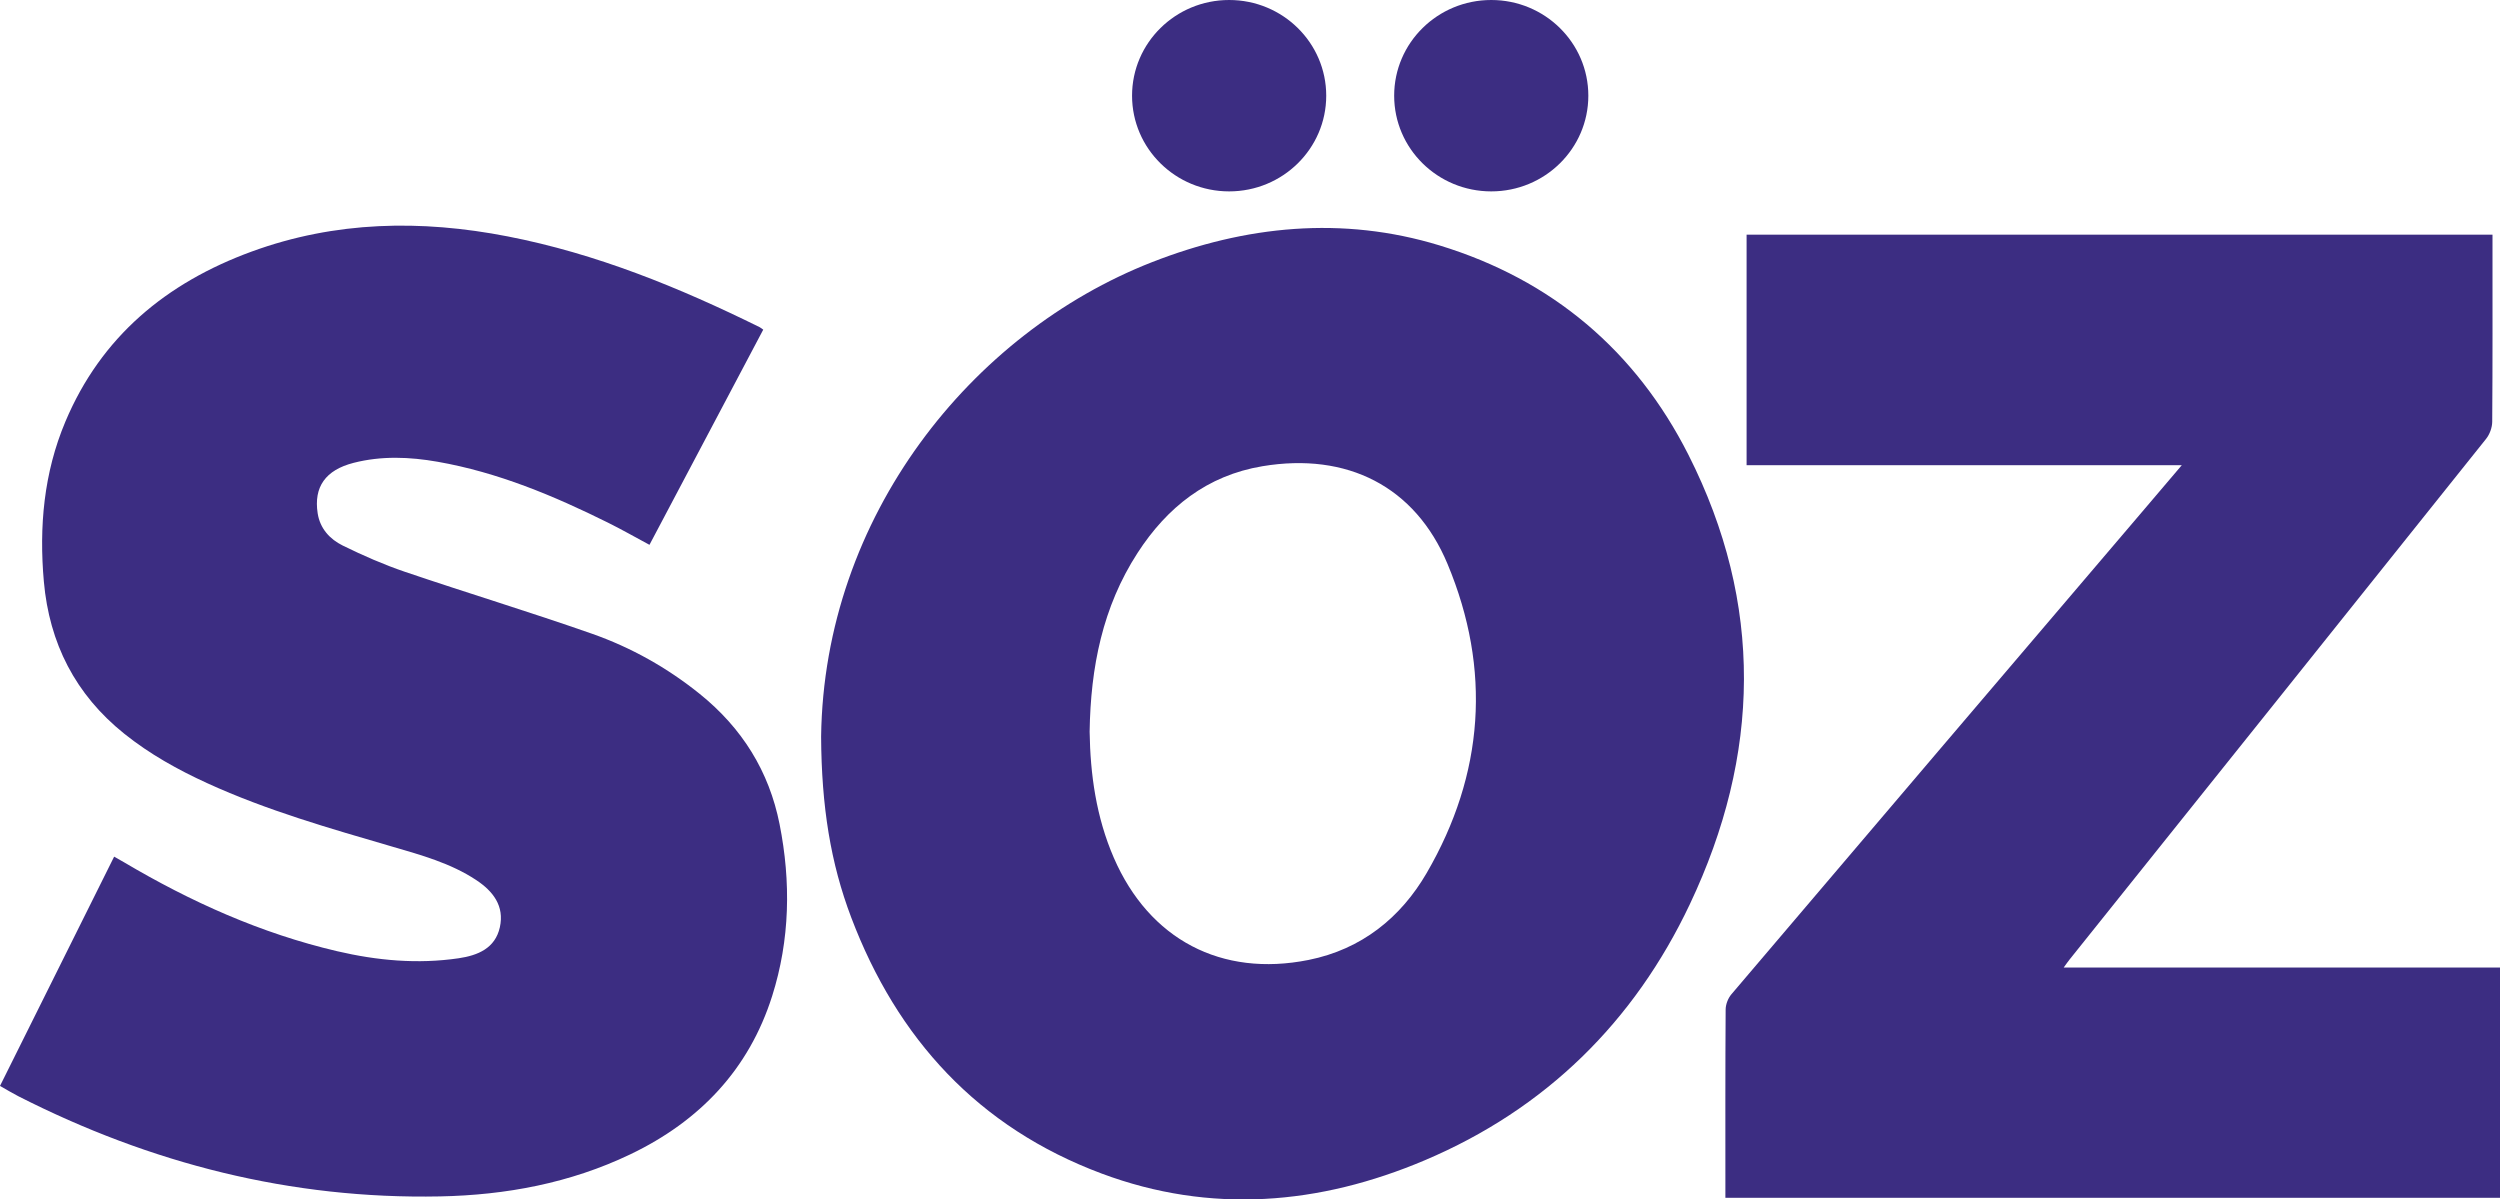
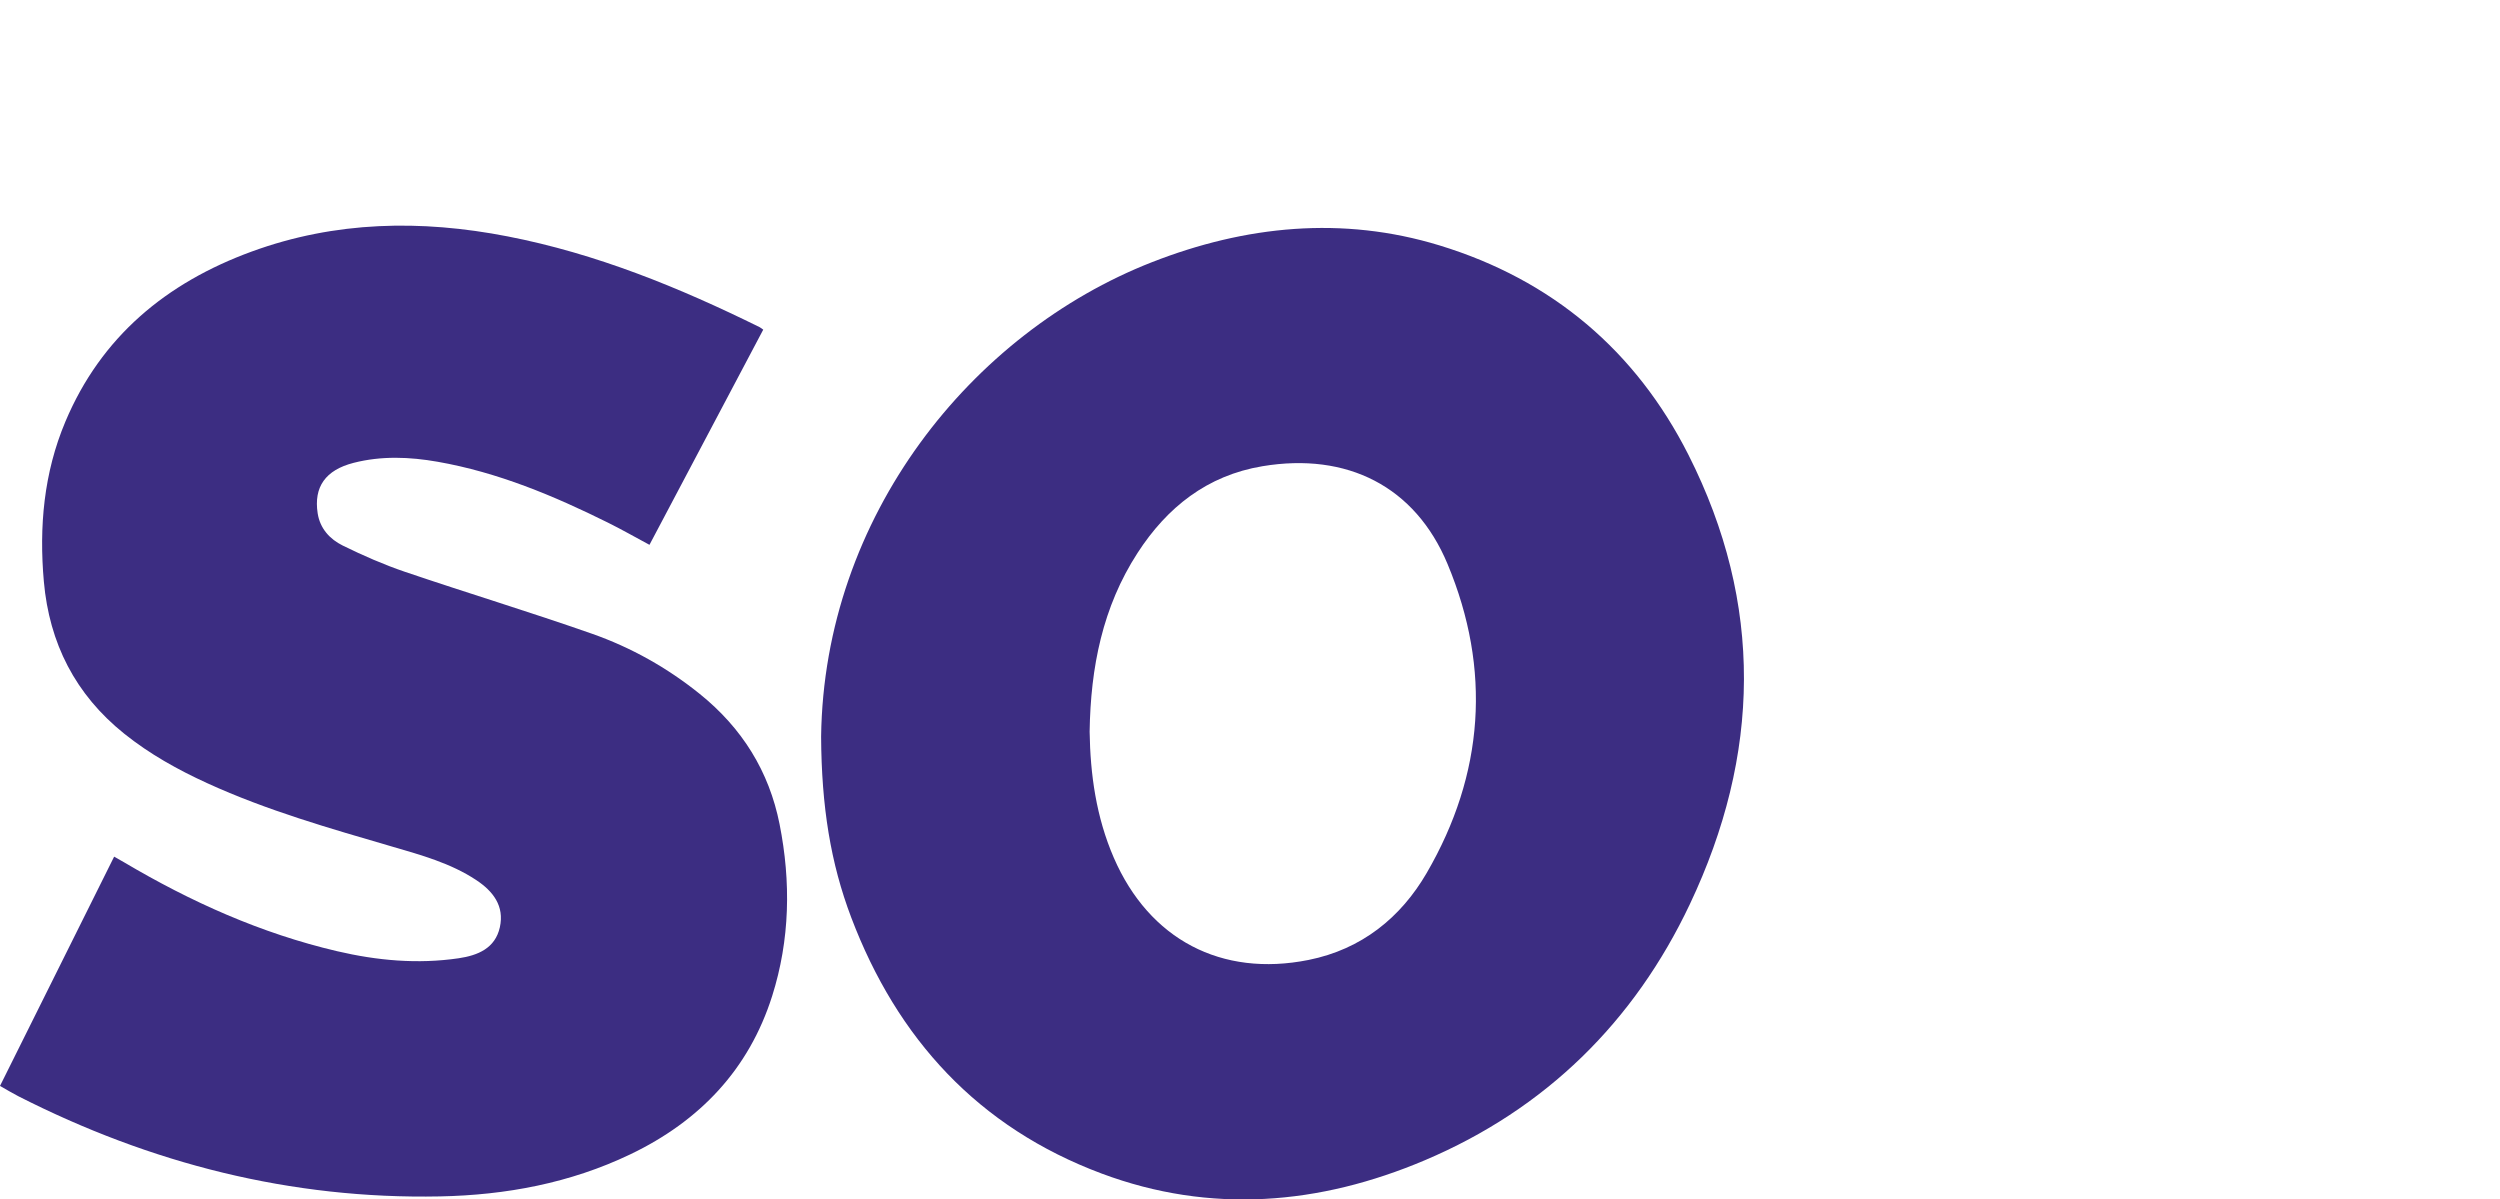
<svg xmlns="http://www.w3.org/2000/svg" version="1.1" id="Ebene_1" x="0px" y="0px" viewBox="0 0 1080 518.16" style="enable-background:new 0 0 1080 518.16;" xml:space="preserve">
  <style type="text/css">
	.st0{fill:#3C2D82;}
</style>
  <g>
    <path class="st0" d="M729.41,196.49c-22.75-44.98-58.95-75.64-107.56-90.48c-41.94-12.81-83.83-8.55-124.22,7.26   c-78.02,30.54-141.66,109.79-142.91,204.92c0.16,30.2,4.09,54.67,13.02,78.19c19.83,52.27,54.78,90.64,108.19,110.6   c47.04,17.58,94.12,13.51,139.54-5.73c52.31-22.16,90.52-59.9,114.53-110.61C760.56,326.13,762,260.92,729.41,196.49z    M616.33,377.13c-11.16,19.21-28.06,32.97-51.04,37.57c-37.63,7.54-68.81-8.84-84.13-44.16c-7.62-17.57-10.17-36.09-10.44-54.48   c0.42-27.8,5.6-53.87,20.7-77.19c12.74-19.68,30.02-33.48,53.98-37.47c36.46-6.07,65.91,8.62,79.94,42.25   C644.36,289.22,641.15,334.41,616.33,377.13z" />
    <path class="st0" d="M302.31,299.79c-14.02-11.3-29.64-20.07-46.58-26.02c-26.74-9.38-53.89-17.61-80.73-26.72   c-9.21-3.13-18.19-7.07-26.92-11.36c-5.6-2.76-9.84-7.36-10.85-13.97c-1.73-11.36,3.34-18.64,15.53-21.77   c12.02-3.08,24.23-2.59,36.29-0.47c26.01,4.57,50.07,14.64,73.52,26.27c6.05,3,11.93,6.36,18,9.62   c16.51-31.22,32.81-62.05,49.15-92.96c-0.66-0.46-1.08-0.83-1.55-1.07c-34.78-17.16-70.53-31.76-108.88-39.22   c-37.39-7.28-74.43-6.65-110.52,6.54c-36.99,13.52-65.09,36.86-80.51,73.45c-9.35,22.19-11.42,45.47-9.31,69.16   c2.36,26.56,13.56,48.72,34.75,65.71c10.96,8.78,23.12,15.55,35.86,21.37c25.74,11.77,52.9,19.5,80,27.42   c12.46,3.64,25.06,7.1,36.07,14.35c7.4,4.87,12.35,11.28,10.3,20.49c-2.02,9.05-9.47,12.13-17.8,13.36   c-17.71,2.61-35.25,0.98-52.53-3.06c-32.84-7.69-63.18-21.33-92.02-38.41c-1.37-0.81-2.77-1.58-4.27-2.43   C32.77,403.31,16.43,436.11,0,469.12c2.85,1.61,5.34,3.13,7.94,4.46c57.14,29.06,117.68,44.55,182.15,43.27   c28.5-0.57,56.22-5.74,82.15-18.15c30.09-14.39,51.31-36.76,61.34-68.44c7.69-24.32,8.15-49.24,3.2-74.2   C332.25,333.21,320.58,314.51,302.31,299.79z" />
-     <path class="st0" d="M891.51,417.98c1.24-1.7,1.85-2.61,2.54-3.46c60-74.96,120.02-149.89,179.93-224.92   c1.57-1.96,2.64-4.9,2.66-7.39c0.19-25.44,0.12-50.89,0.12-76.33c0-1.48,0-2.96,0-4.51c-107.7,0-214.96,0-322.23,0   c0,33.24,0,66.19,0,99.59c62.6,0,124.87,0,188.01,0c-5.69,6.69-10.79,12.7-15.9,18.7c-59.59,69.94-119.19,139.87-178.68,209.88   c-1.45,1.71-2.47,4.37-2.48,6.6c-0.17,25.72-0.11,51.44-0.11,77.16c0,1.34,0,2.68,0,4.15c111.8,0,223.15,0,334.65,0   c0-33.18,0-66.14,0-99.46C1017.31,417.98,954.87,417.98,891.51,417.98z" />
-     <ellipse class="st0" cx="644.22" cy="41.34" rx="41.94" ry="41.34" />
-     <ellipse class="st0" cx="530.99" cy="41.34" rx="41.94" ry="41.34" />
  </g>
</svg>